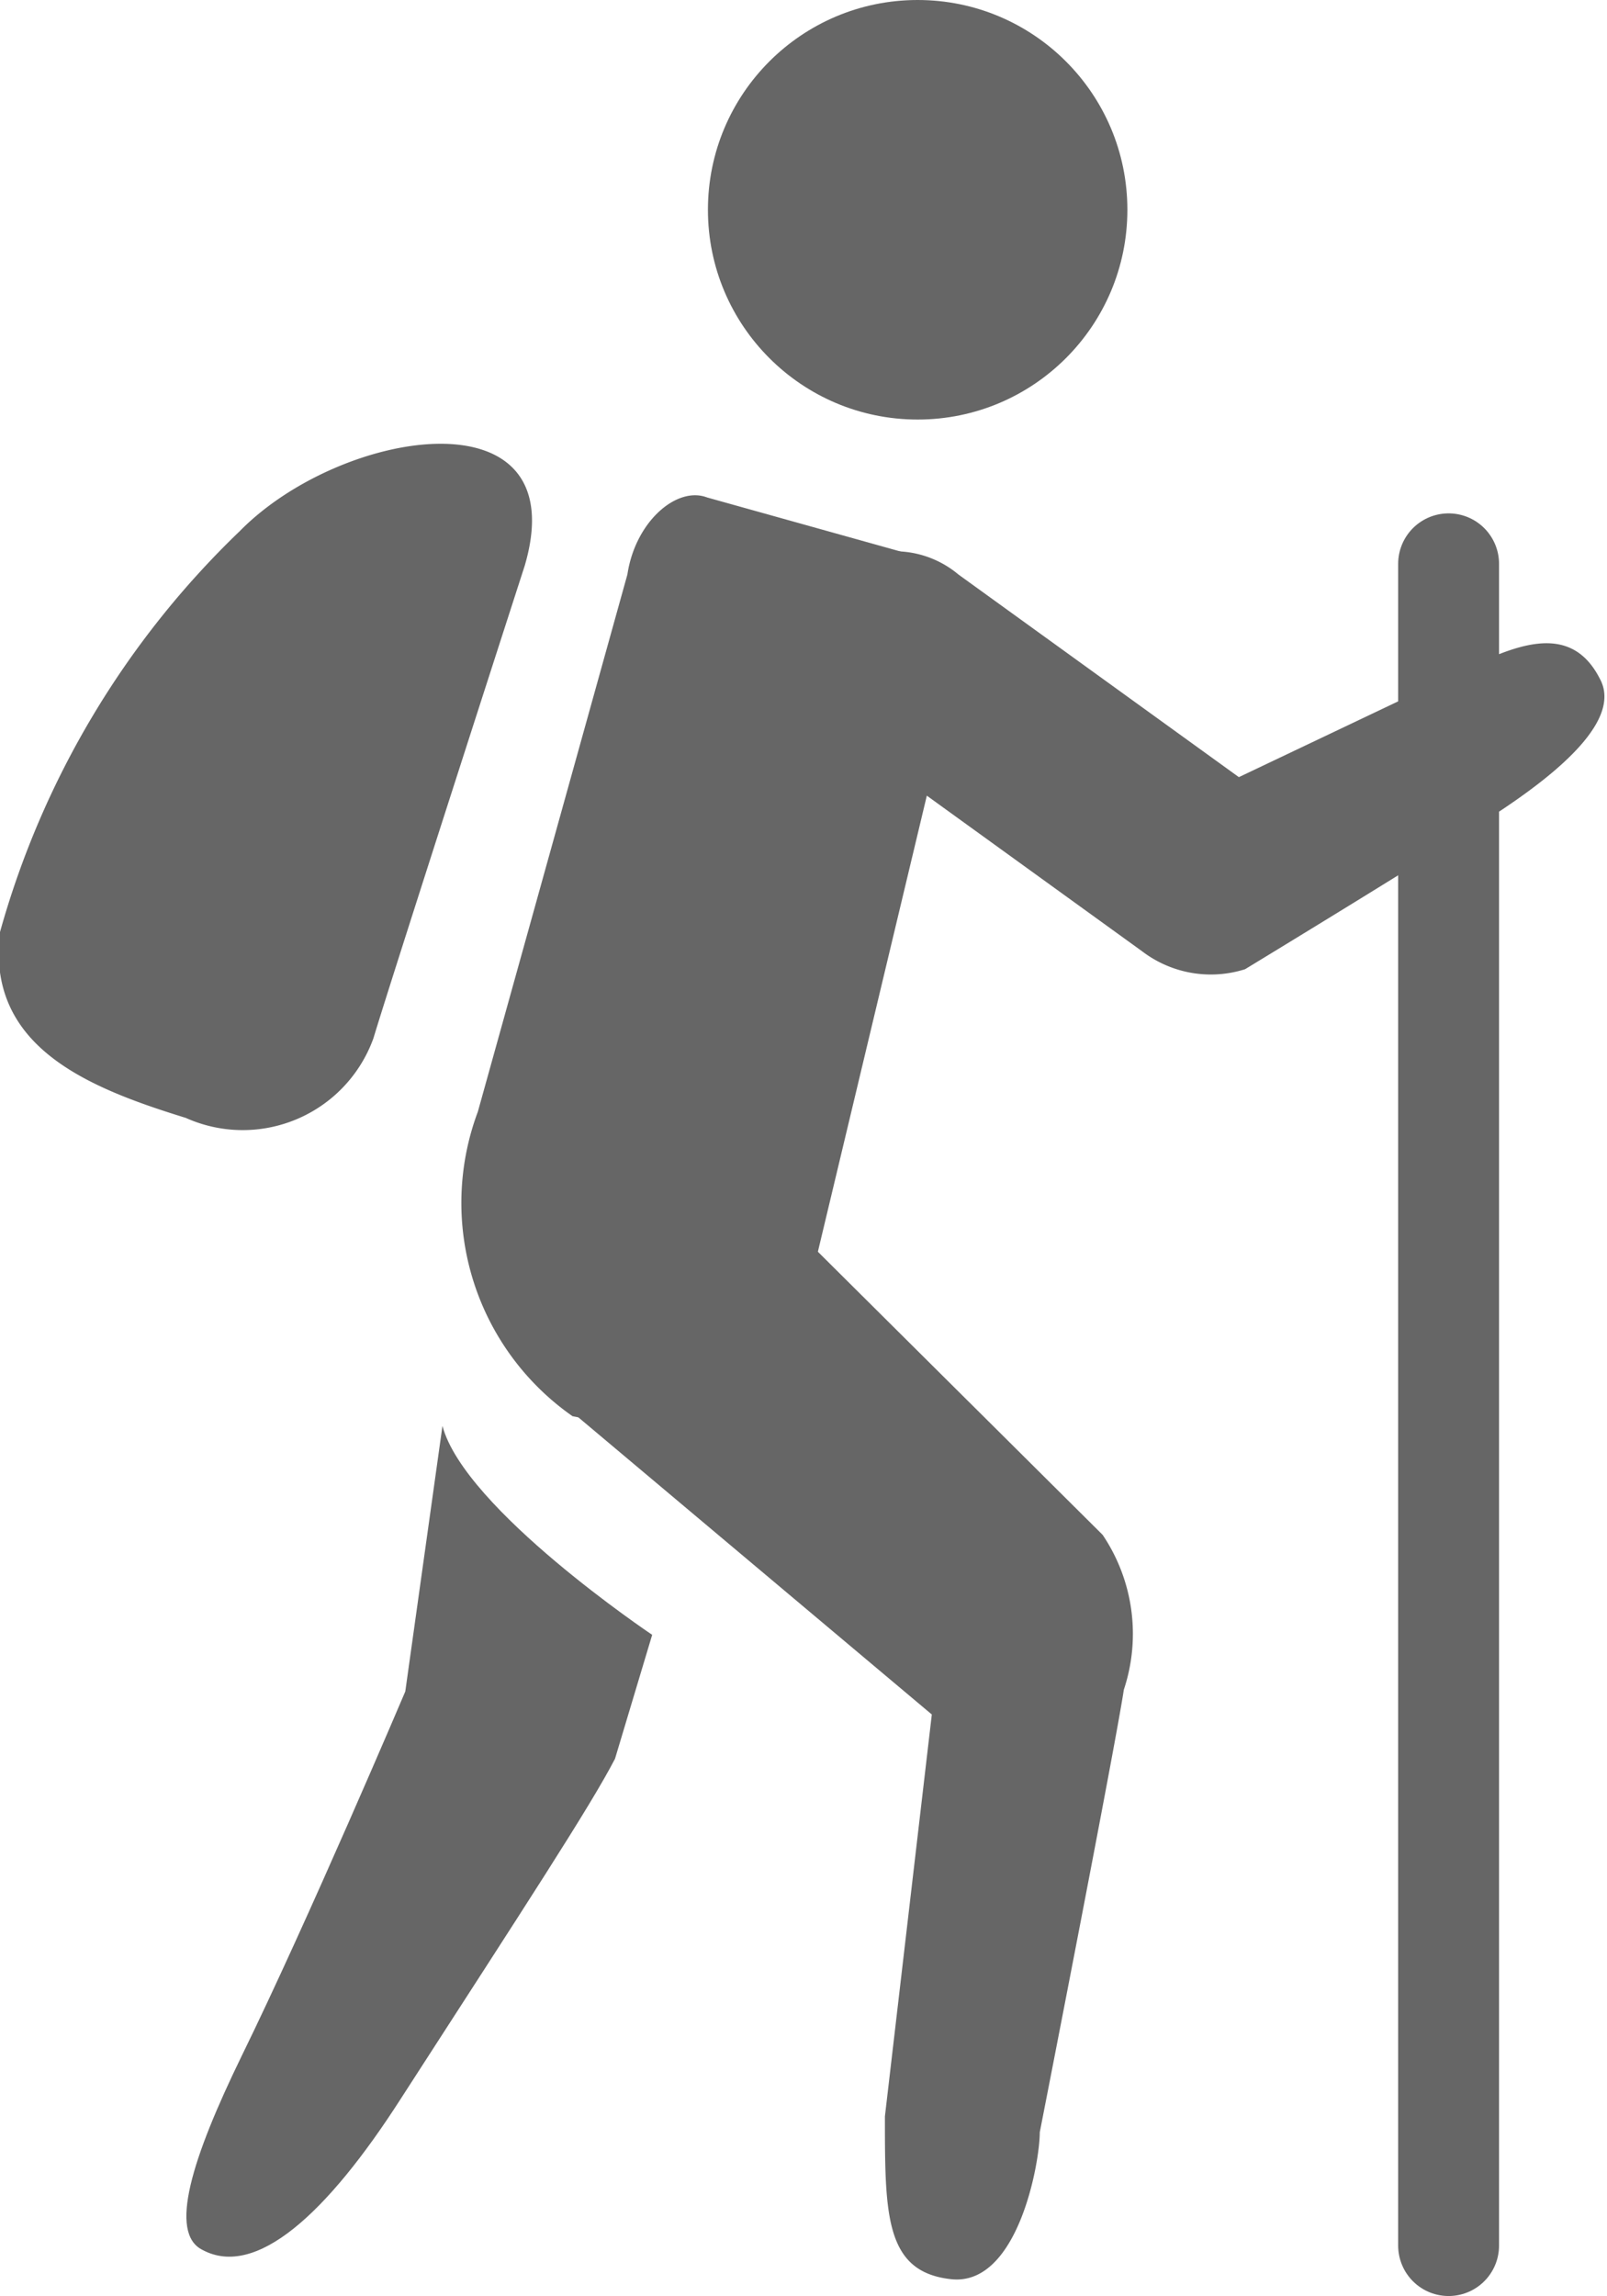
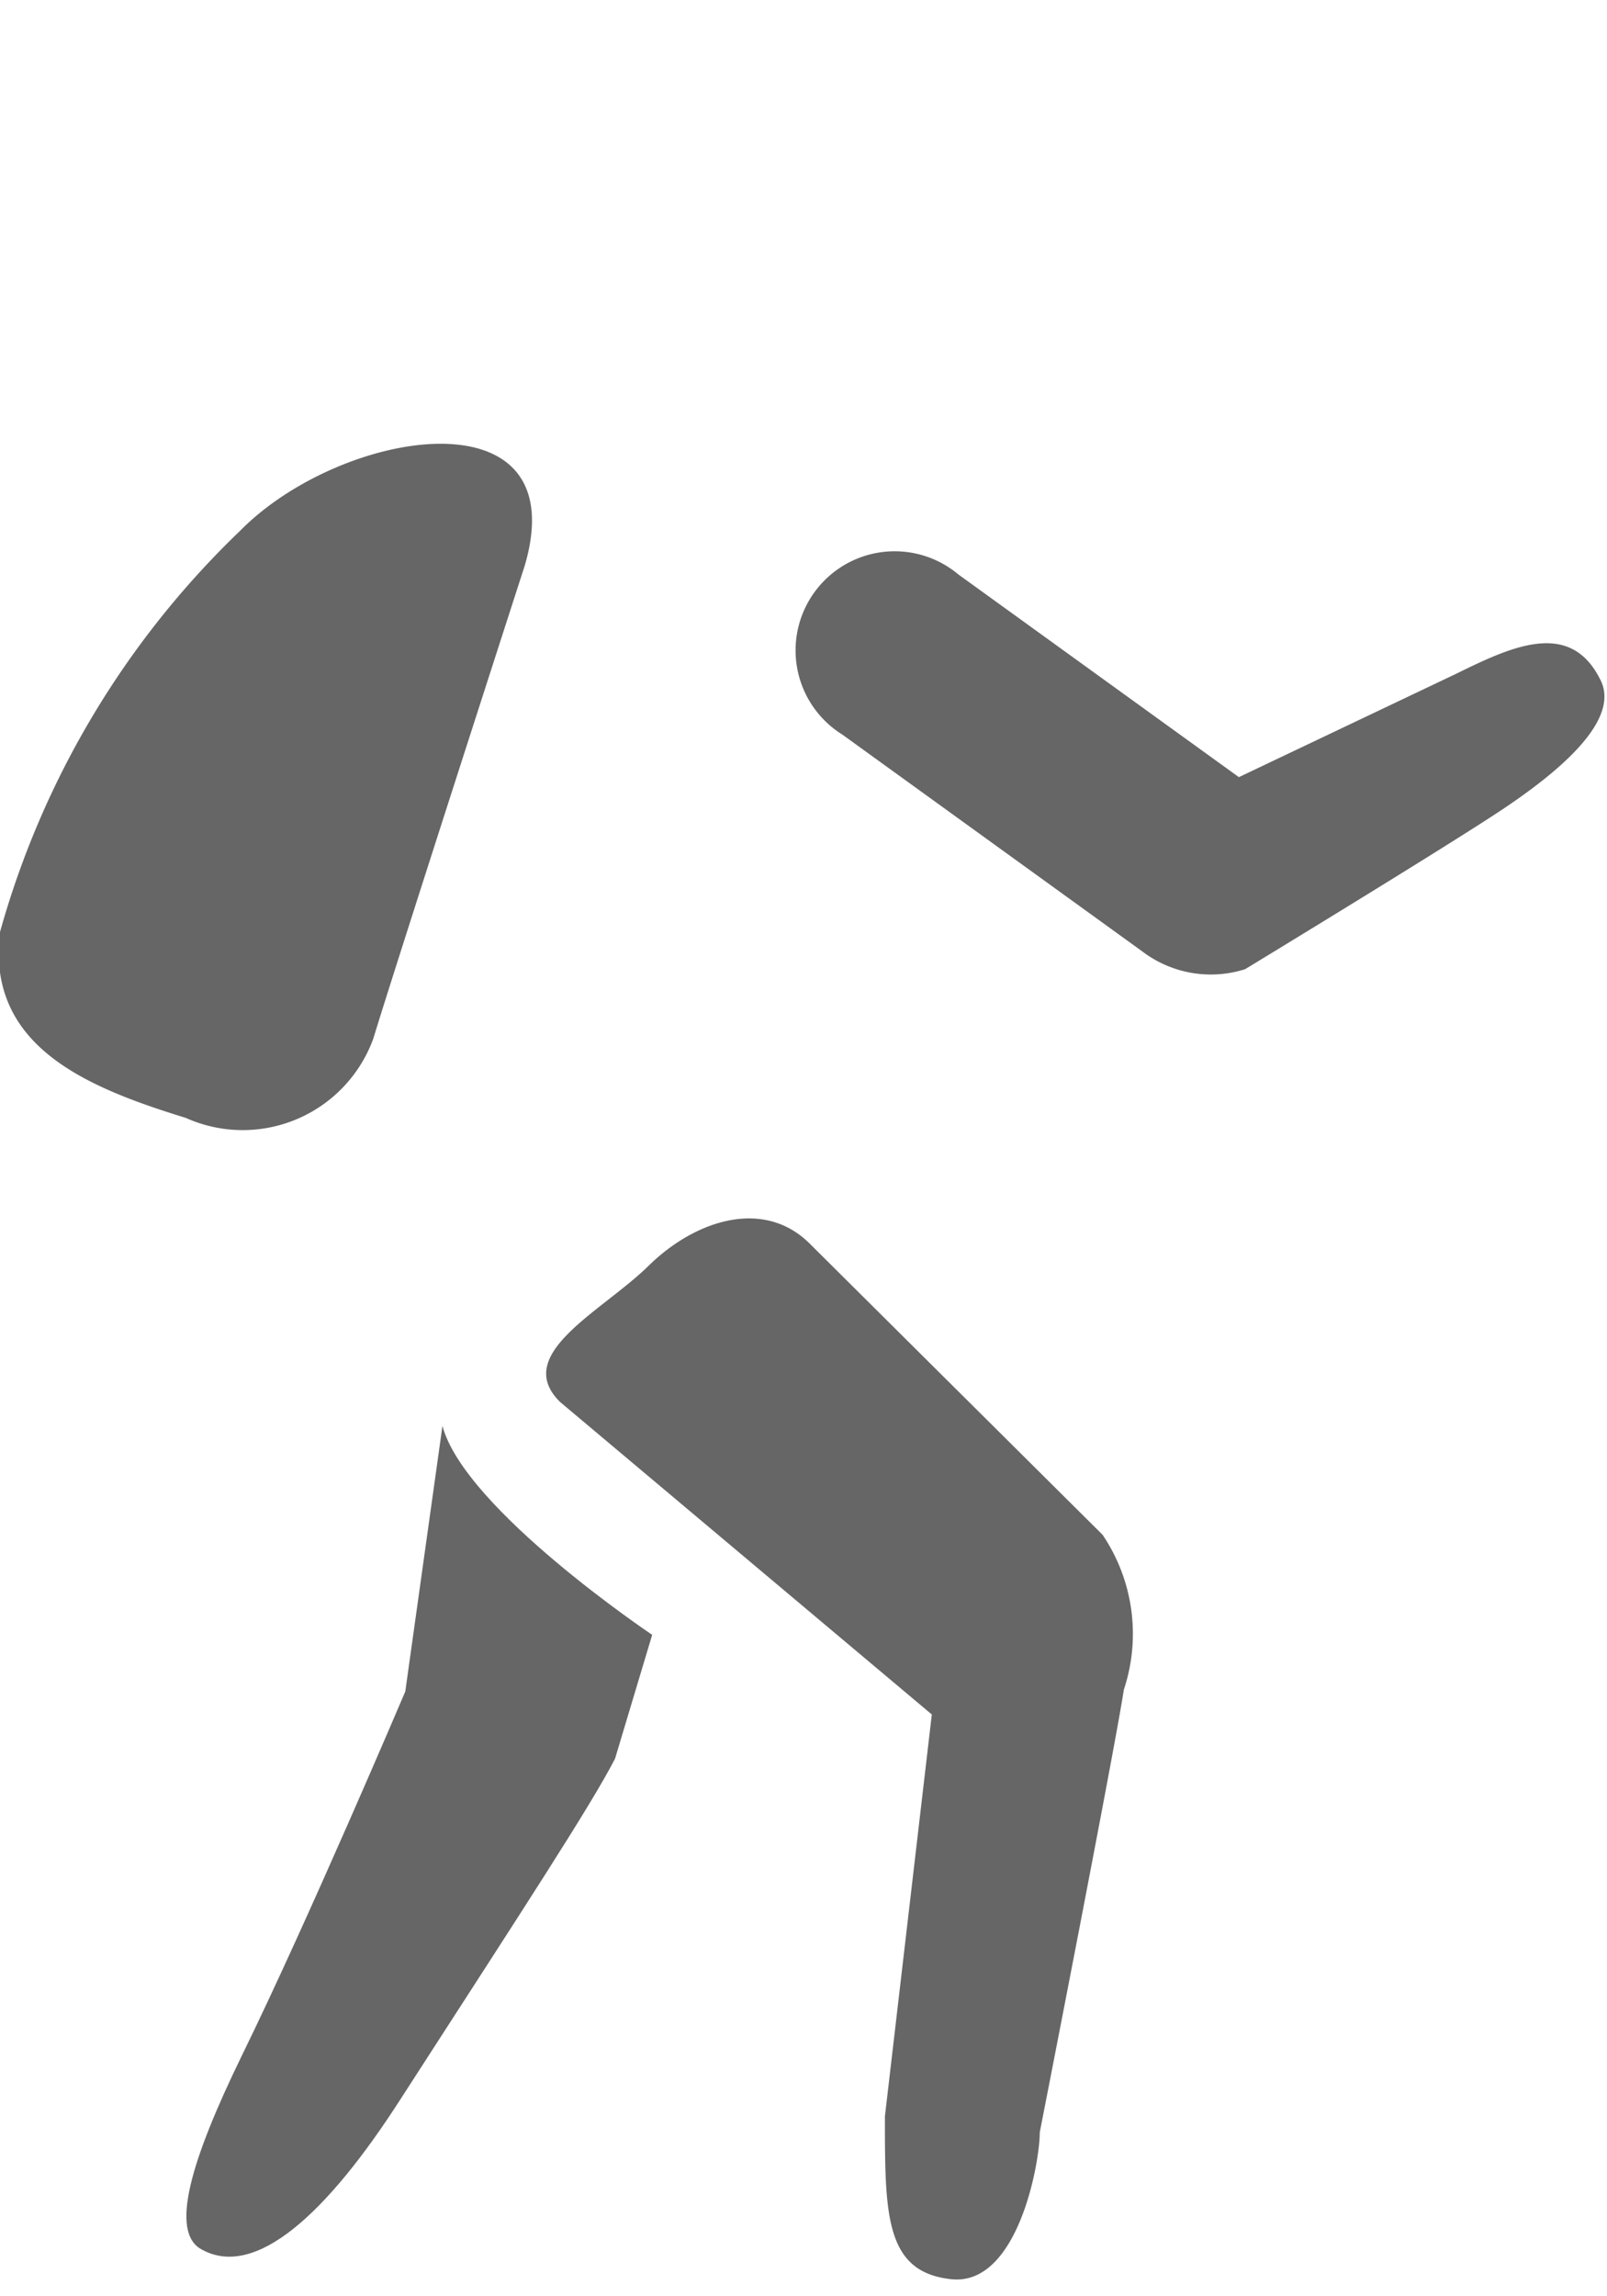
<svg xmlns="http://www.w3.org/2000/svg" viewBox="0 0 18.16 25.94">
  <defs>
    <style>.cls-1{fill:#666;}.cls-2{fill:none;stroke:#666;stroke-linecap:round;stroke-linejoin:round;stroke-width:1.14px;}</style>
  </defs>
  <title>wandern</title>
  <g id="Ebene_2" data-name="Ebene 2">
    <g id="Capa_1" data-name="Capa 1">
-       <circle class="cls-1" cx="10.37" cy="2.37" r="2.37" />
-       <path class="cls-1" d="M7.09,6.49c.09-.6.56-1,.9-.87l2.47.69c.34.1.46.89.36,1.23l-2,8.37c-.1.35-.31.52-.65.42L6.47,16A2.94,2.94,0,0,1,5.4,12.56Z" />
      <path class="cls-1" d="M5,16.11l-.42,3s-1.1,2.59-1.85,4.12c-.56,1.15-.83,2-.44,2.19.6.32,1.4-.4,2.24-1.71,1.42-2.2,2.14-3.3,2.42-3.84l.42-1.4S5.25,17.05,5,16.11Z" />
      <path class="cls-1" d="M12.46,17.34l-3.3-3.28c-.52-.53-1.3-.28-1.83.24s-1.55,1-1,1.54l4.2,3.53L10,23.91c0,1.11,0,1.76.75,1.84s1-1.31,1-1.66c0,0,.85-4.34.95-5A2,2,0,0,0,12.46,17.34Z" />
      <path class="cls-1" d="M16.46,7.61,14,8.78,10.83,6.49A1.12,1.12,0,1,0,9.52,8.3l3.39,2.45a1.28,1.28,0,0,0,1.16.2S16.39,9.54,17,9.13s1.33-1,1.08-1.46C17.74,7,17.09,7.3,16.46,7.61Z" />
-       <line class="cls-2" x1="16.37" y1="6.37" x2="16.37" y2="25.37" />
      <path class="cls-1" d="M5.93,6.39S4.44,11,4.22,11.73a1.57,1.57,0,0,1-2.12.9C1,12.29-.16,11.83,0,10.53A10,10,0,0,1,2.71,6C3.86,4.83,6.51,4.41,5.93,6.39Z" />
    </g>
  </g>
</svg>